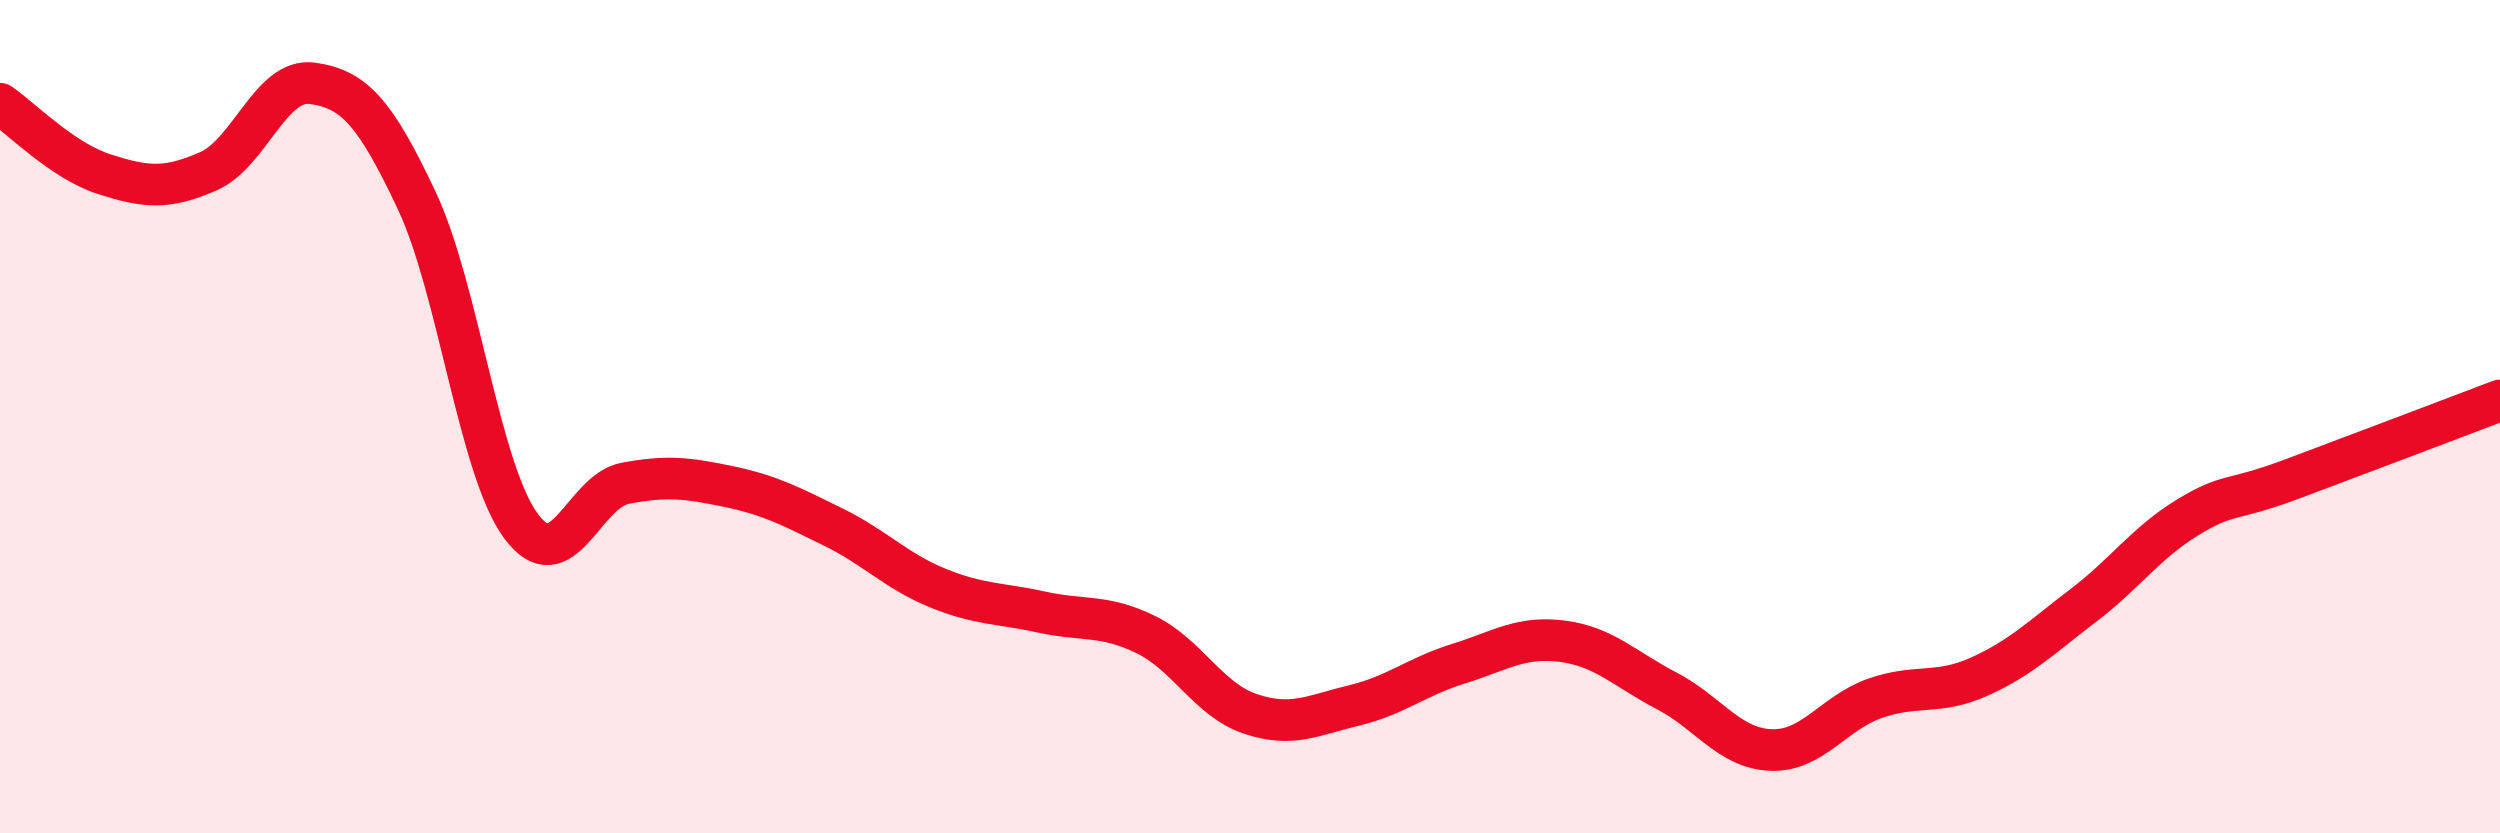
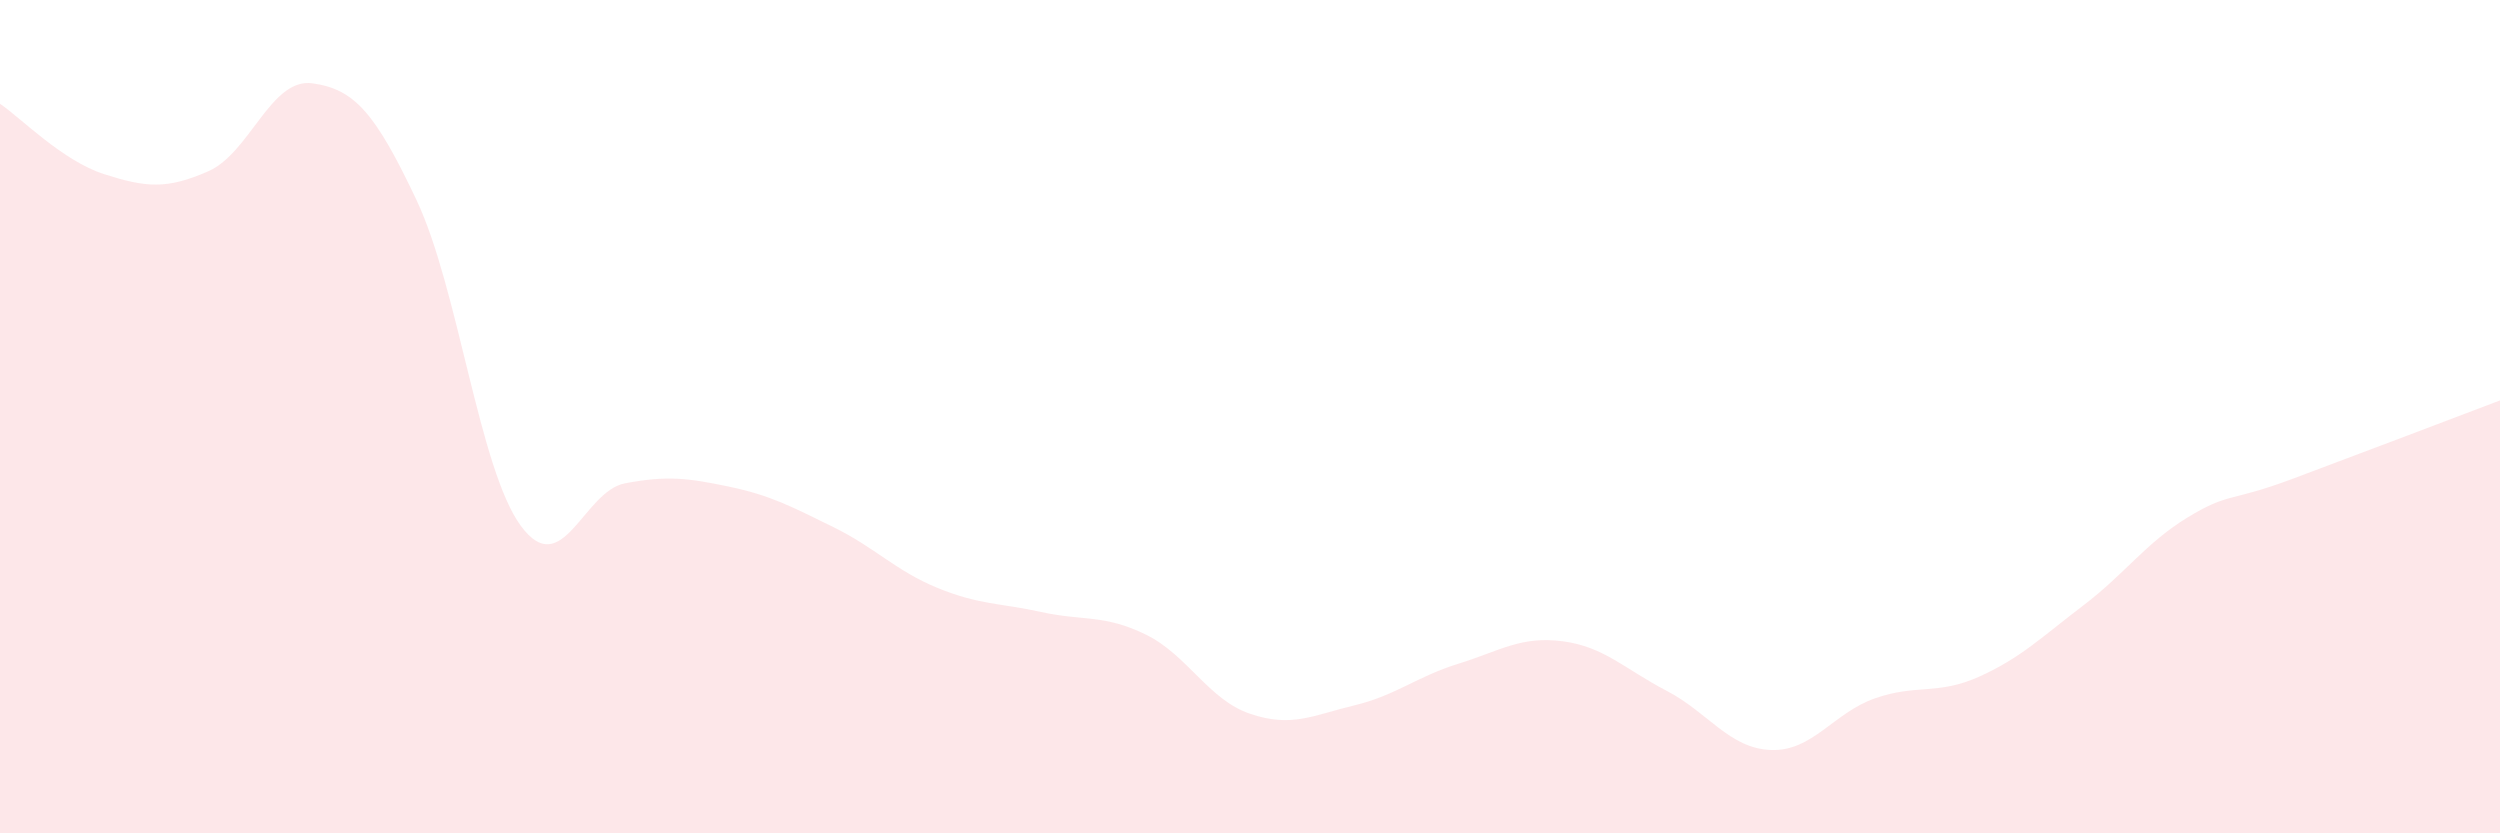
<svg xmlns="http://www.w3.org/2000/svg" width="60" height="20" viewBox="0 0 60 20">
  <path d="M 0,2.49 C 0.5,2.83 1.5,3.86 2.5,4.18 C 3.5,4.5 4,4.55 5,4.11 C 6,3.67 6.5,1.86 7.5,2 C 8.5,2.14 9,2.69 10,4.81 C 11,6.93 11.5,11.26 12.5,12.62 C 13.5,13.98 14,11.79 15,11.6 C 16,11.41 16.5,11.47 17.5,11.68 C 18.5,11.89 19,12.16 20,12.65 C 21,13.14 21.5,13.7 22.5,14.11 C 23.5,14.52 24,14.47 25,14.69 C 26,14.91 26.5,14.74 27.5,15.23 C 28.5,15.72 29,16.79 30,17.13 C 31,17.47 31.5,17.17 32.5,16.93 C 33.5,16.69 34,16.24 35,15.93 C 36,15.62 36.5,15.26 37.5,15.39 C 38.5,15.52 39,16.06 40,16.58 C 41,17.1 41.5,17.96 42.5,18 C 43.5,18.04 44,17.11 45,16.76 C 46,16.41 46.5,16.69 47.5,16.24 C 48.5,15.79 49,15.29 50,14.53 C 51,13.77 51.5,13.03 52.5,12.42 C 53.5,11.81 53.5,12.06 55,11.5 C 56.5,10.94 59,9.99 60,9.61L60 20L0 20Z" fill="#EB0A25" opacity="0.1" stroke-linecap="round" stroke-linejoin="round" />
-   <path d="M 0,2.49 C 0.5,2.83 1.5,3.86 2.5,4.18 C 3.5,4.5 4,4.55 5,4.11 C 6,3.67 6.5,1.86 7.5,2 C 8.5,2.14 9,2.69 10,4.81 C 11,6.93 11.5,11.26 12.5,12.62 C 13.5,13.98 14,11.79 15,11.6 C 16,11.41 16.5,11.47 17.5,11.68 C 18.5,11.89 19,12.16 20,12.65 C 21,13.14 21.5,13.7 22.5,14.11 C 23.5,14.52 24,14.47 25,14.69 C 26,14.91 26.5,14.74 27.5,15.23 C 28.5,15.72 29,16.79 30,17.13 C 31,17.47 31.5,17.17 32.5,16.93 C 33.5,16.69 34,16.24 35,15.93 C 36,15.62 36.5,15.26 37.5,15.39 C 38.5,15.52 39,16.06 40,16.58 C 41,17.1 41.5,17.96 42.5,18 C 43.5,18.04 44,17.11 45,16.76 C 46,16.41 46.5,16.69 47.5,16.24 C 48.5,15.79 49,15.29 50,14.53 C 51,13.77 51.5,13.03 52.5,12.42 C 53.5,11.81 53.5,12.06 55,11.5 C 56.5,10.94 59,9.99 60,9.61" stroke="#EB0A25" stroke-width="1" fill="none" stroke-linecap="round" stroke-linejoin="round" />
</svg>